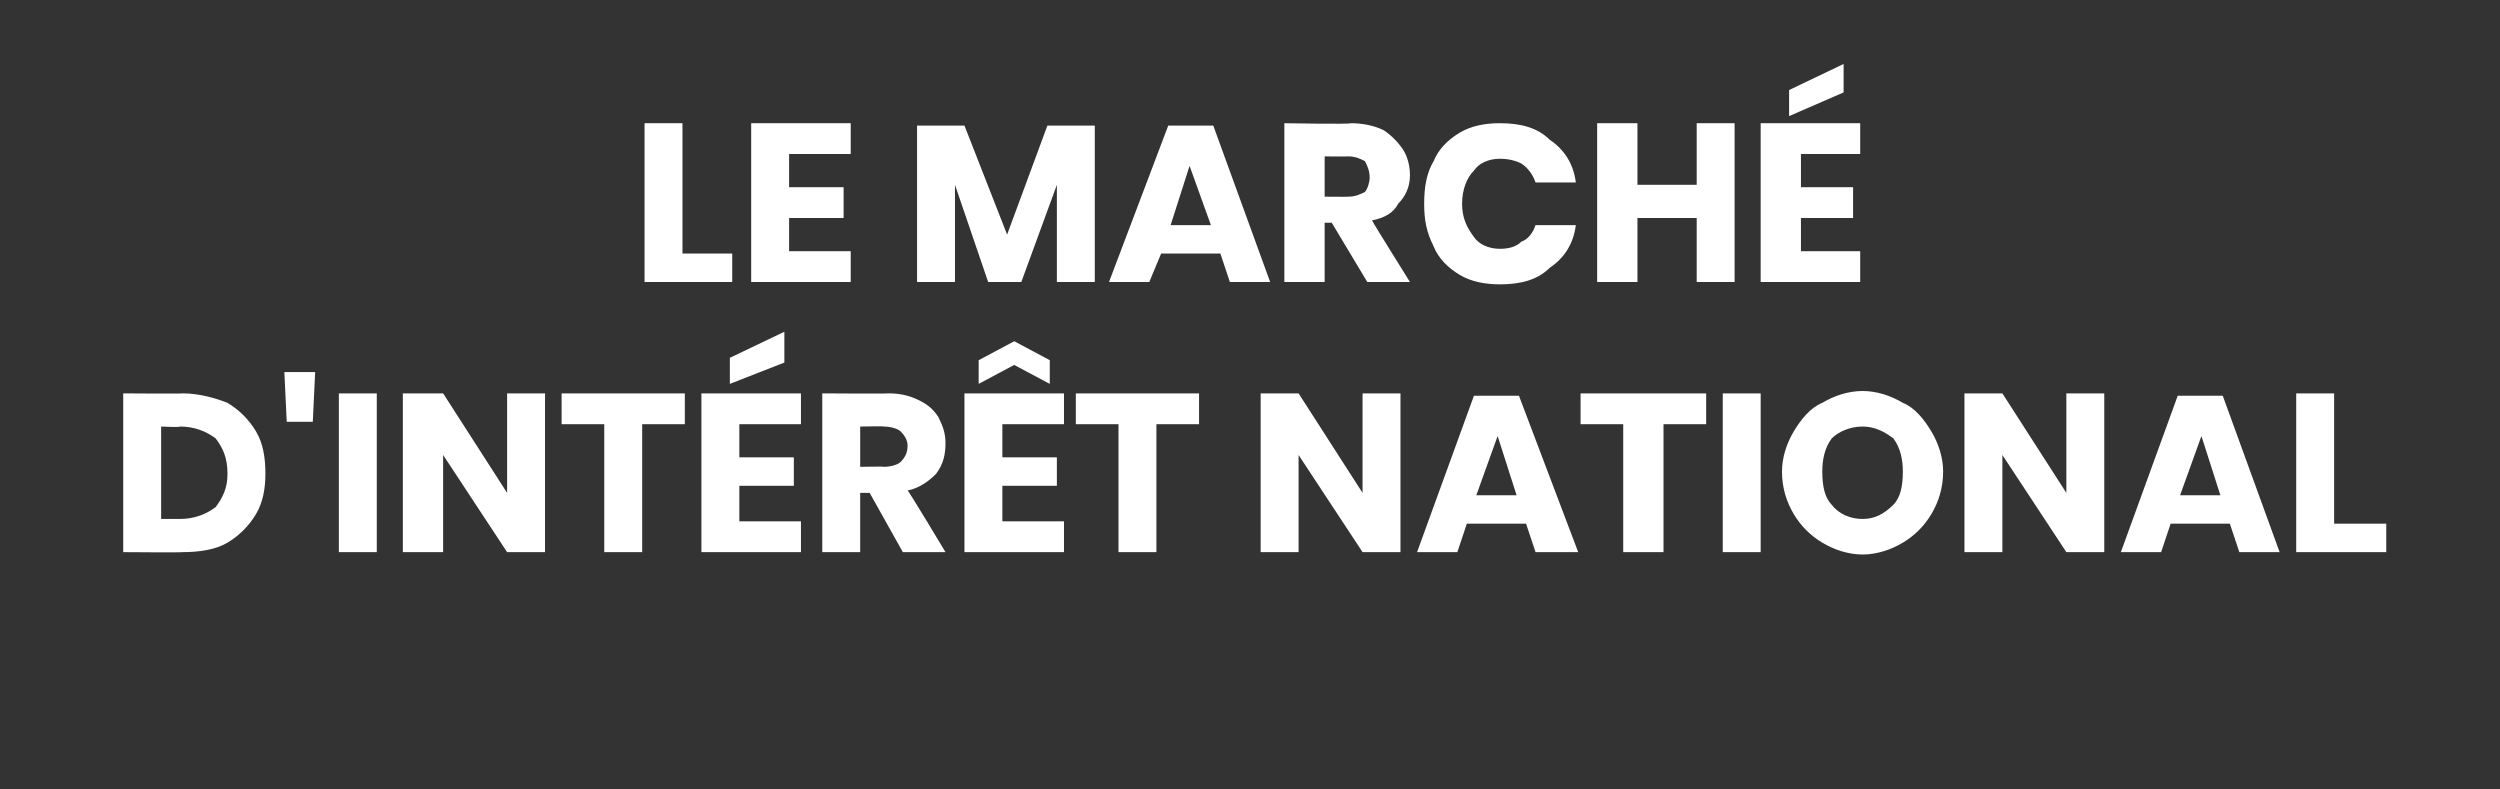
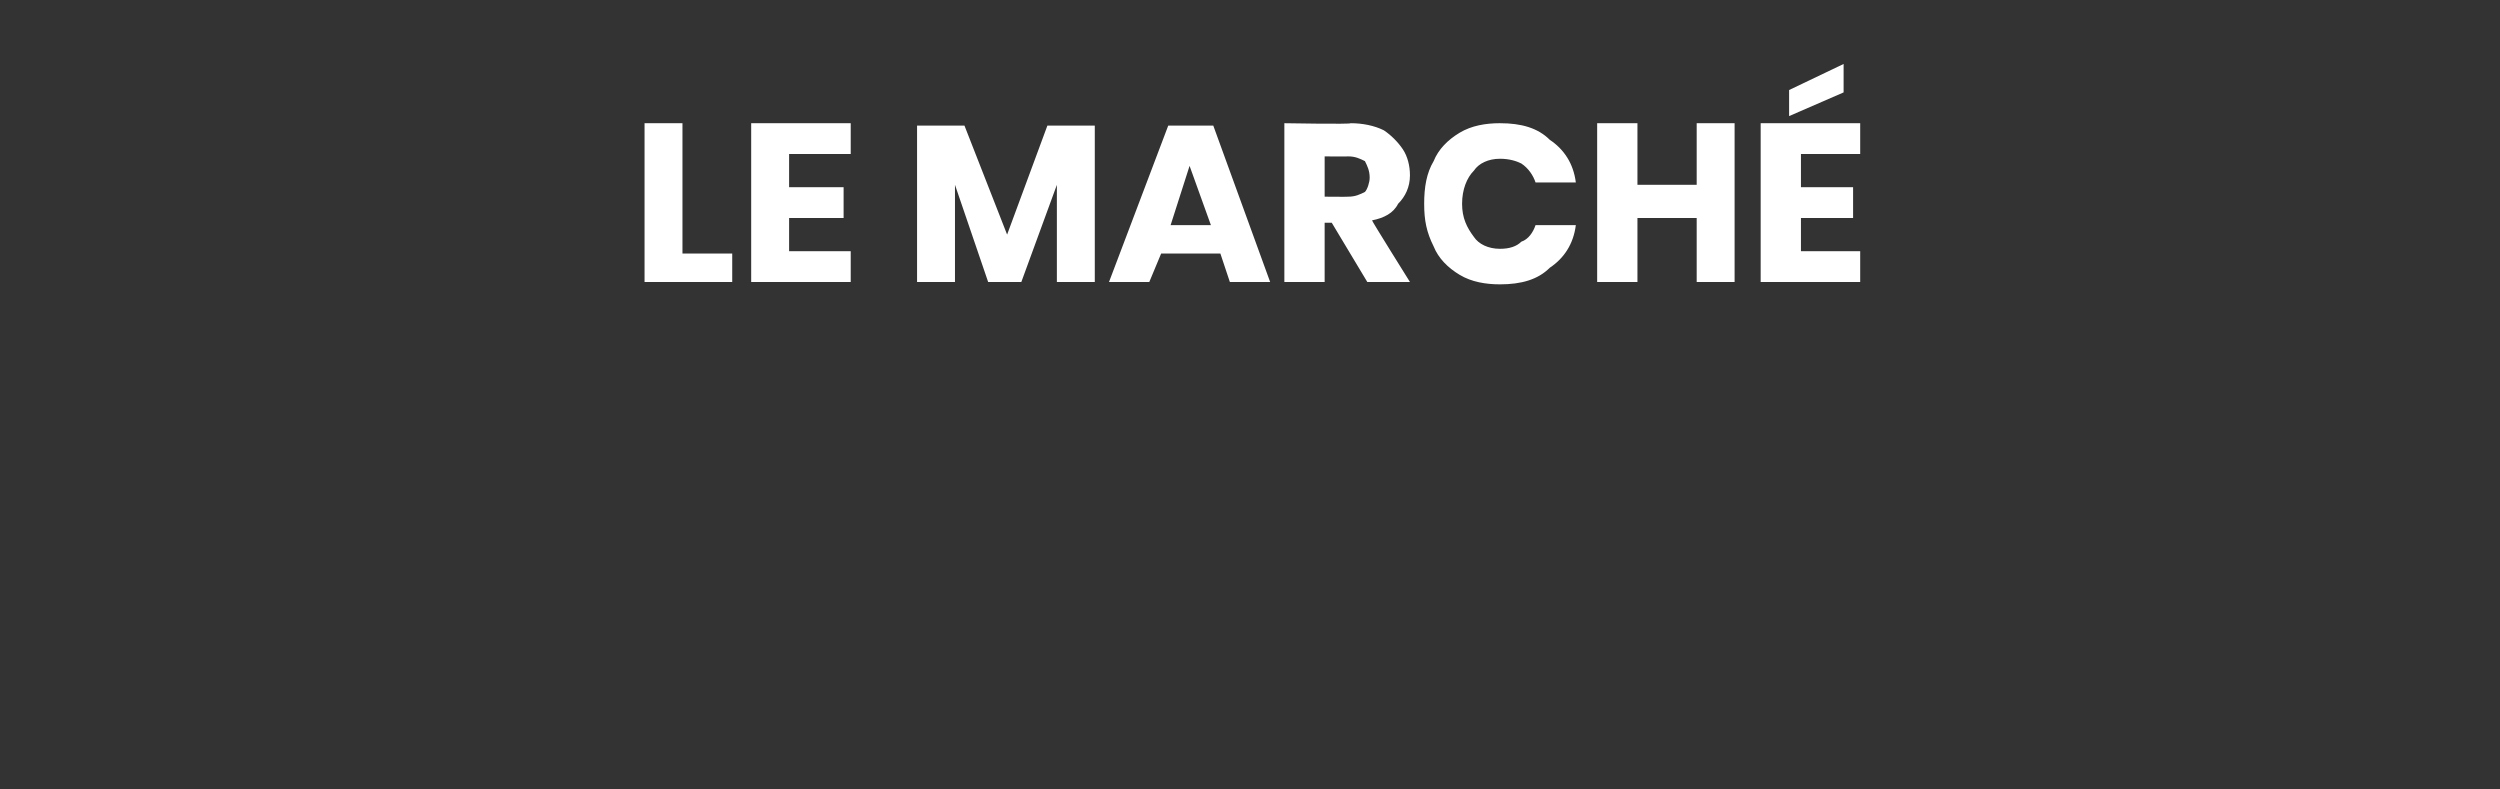
<svg xmlns="http://www.w3.org/2000/svg" version="1.1" width="105.5px" height="33.3px" viewBox="0 -2 105.5 33.3" style="top:-2px">
  <rect x="0" y="-2" width="105.5" height="33.3" fill="#333333" stroke="none" />
  <desc>Le March d'int r t national</desc>
  <defs />
  <g id="Polygon171686">
-     <path d="m11.2 18c0 .6-.1 1.2-.4 1.7c-.3.5-.7.9-1.2 1.2c-.5.3-1.2.4-1.9.4c.02.02-2.5 0-2.5 0l0-6.7c0 0 2.52.02 2.5 0c.7 0 1.4.2 1.9.4c.5.3.9.7 1.2 1.2c.3.5.4 1.1.4 1.8c0 0 0 0 0 0zm-3.6 1.9c.6 0 1.1-.2 1.5-.5c.3-.4.5-.8.5-1.4c0-.7-.2-1.1-.5-1.5c-.4-.3-.9-.5-1.5-.5c-.02.04-.8 0-.8 0l0 3.9l.8 0c0 0-.02-.03 0 0zm5.7-6.2l-.1 2.1l-1.1 0l-.1-2.1l1.3 0zm2.6.9l0 6.7l-1.6 0l0-6.7l1.6 0zm7.1 6.7l-1.6 0l-2.7-4.1l0 4.1l-1.7 0l0-6.7l1.7 0l2.7 4.2l0-4.2l1.6 0l0 6.7zm5.9-6.7l0 1.3l-1.8 0l0 5.4l-1.6 0l0-5.4l-1.8 0l0-1.3l5.2 0zm2.3 1.3l0 1.4l2.3 0l0 1.2l-2.3 0l0 1.5l2.6 0l0 1.3l-4.2 0l0-6.7l4.2 0l0 1.3l-2.6 0zm1.9-2.6l-2.3.9l0-1.1l2.3-1.1l0 1.3zm5 8l-1.4-2.5l-.4 0l0 2.5l-1.6 0l0-6.7c0 0 2.76.02 2.8 0c.5 0 .9.1 1.3.3c.4.2.6.4.8.7c.2.4.3.7.3 1.1c0 .5-.1.9-.4 1.3c-.3.3-.7.6-1.2.7c.03-.02 1.6 2.6 1.6 2.6l-1.8 0zm-1.8-3.6c0 0 1.02-.02 1 0c.3 0 .6-.1.7-.2c.2-.2.3-.4.3-.7c0-.2-.1-.4-.3-.6c-.1-.1-.4-.2-.7-.2c.02-.02-1 0-1 0l0 1.7zm6-1.8l0 1.4l2.3 0l0 1.2l-2.3 0l0 1.5l2.6 0l0 1.3l-4.2 0l0-6.7l4.2 0l0 1.3l-2.6 0zm.5-2.5l-1.5.8l0-1l1.5-.8l1.5.8l0 1l-1.5-.8zm7.8 1.2l0 1.3l-1.8 0l0 5.4l-1.6 0l0-5.4l-1.8 0l0-1.3l5.2 0zm8.5 6.7l-1.6 0l-2.7-4.1l0 4.1l-1.6 0l0-6.7l1.6 0l2.7 4.2l0-4.2l1.6 0l0 6.7zm5.3-1.2l-2.5 0l-.4 1.2l-1.7 0l2.4-6.6l1.9 0l2.5 6.6l-1.8 0l-.4-1.2zm-.4-1.2l-.8-2.5l-.9 2.5l1.7 0zm8-4.3l0 1.3l-1.8 0l0 5.4l-1.7 0l0-5.4l-1.8 0l0-1.3l5.3 0zm2.3 0l0 6.7l-1.6 0l0-6.7l1.6 0zm4.3-.1c.6 0 1.2.2 1.7.5c.5.2.9.7 1.2 1.2c.3.5.5 1.1.5 1.7c0 .7-.2 1.3-.5 1.8c-.3.5-.7.9-1.2 1.2c-.5.3-1.1.5-1.7.5c-.6 0-1.2-.2-1.7-.5c-.5-.3-.9-.7-1.2-1.2c-.3-.5-.5-1.1-.5-1.8c0-.6.2-1.2.5-1.7c.3-.5.7-1 1.2-1.2c.5-.3 1.1-.5 1.7-.5c0 0 0 0 0 0zm0 1.5c-.5 0-1 .2-1.3.5c-.3.4-.4.9-.4 1.4c0 .6.1 1.1.4 1.4c.3.4.8.6 1.3.6c.5 0 .9-.2 1.3-.6c.3-.3.4-.8.4-1.4c0-.5-.1-1-.4-1.4c-.4-.3-.8-.5-1.3-.5c0 0 0 0 0 0zm10.2 5.3l-1.6 0l-2.7-4.1l0 4.1l-1.6 0l0-6.7l1.6 0l2.7 4.2l0-4.2l1.6 0l0 6.7zm5.3-1.2l-2.5 0l-.4 1.2l-1.7 0l2.4-6.6l1.9 0l2.4 6.6l-1.7 0l-.4-1.2zm-.4-1.2l-.8-2.5l-.9 2.5l1.7 0zm4.8 1.2l2.2 0l0 1.2l-3.8 0l0-6.7l1.6 0l0 5.5z" stroke="none" fill="#fff" />
-   </g>
+     </g>
  <g id="Polygon171685">
    <path d="m28.8 8.7l2.1 0l0 1.2l-3.7 0l0-6.7l1.6 0l0 5.5zm4.5-4.2l0 1.4l2.3 0l0 1.3l-2.3 0l0 1.4l2.6 0l0 1.3l-4.2 0l0-6.7l4.2 0l0 1.3l-2.6 0zm12.9-1.2l0 6.6l-1.6 0l0-4.1l-1.5 4.1l-1.4 0l-1.4-4.1l0 4.1l-1.6 0l0-6.6l2 0l1.8 4.6l1.7-4.6l2 0zm5.3 5.4l-2.5 0l-.5 1.2l-1.7 0l2.5-6.6l1.9 0l2.4 6.6l-1.7 0l-.4-1.2zm-.4-1.2l-.9-2.5l-.8 2.5l1.7 0zm6.6 2.4l-1.5-2.5l-.3 0l0 2.5l-1.7 0l0-6.7c0 0 2.81.05 2.8 0c.5 0 1 .1 1.4.3c.3.2.6.5.8.8c.2.3.3.7.3 1.1c0 .5-.2.9-.5 1.2c-.2.4-.6.6-1.1.7c-.02.01 1.6 2.6 1.6 2.6l-1.8 0zm-1.8-3.6c0 0 .96.01 1 0c.3 0 .5-.1.7-.2c.1-.1.2-.4.2-.6c0-.3-.1-.5-.2-.7c-.2-.1-.4-.2-.7-.2c-.04.01-1 0-1 0l0 1.7zm7.4-3.1c.9 0 1.6.2 2.1.7c.6.4 1 1 1.1 1.8c0 0-1.7 0-1.7 0c-.1-.3-.3-.6-.6-.8c-.2-.1-.5-.2-.9-.2c-.5 0-.9.2-1.1.5c-.3.3-.5.8-.5 1.4c0 .6.2 1 .5 1.4c.2.3.6.5 1.1.5c.4 0 .7-.1.9-.3c.3-.1.5-.4.6-.7c0 0 1.7 0 1.7 0c-.1.8-.5 1.4-1.1 1.8c-.5.5-1.2.7-2.1.7c-.6 0-1.2-.1-1.7-.4c-.5-.3-.9-.7-1.1-1.2c-.3-.6-.4-1.1-.4-1.8c0-.7.1-1.3.4-1.8c.2-.5.6-.9 1.1-1.2c.5-.3 1.1-.4 1.7-.4c0 0 0 0 0 0zm9.9 0l0 6.7l-1.6 0l0-2.7l-2.5 0l0 2.7l-1.7 0l0-6.7l1.7 0l0 2.6l2.5 0l0-2.6l1.6 0zm2.8 1.3l0 1.4l2.2 0l0 1.3l-2.2 0l0 1.4l2.5 0l0 1.3l-4.2 0l0-6.7l4.2 0l0 1.3l-2.5 0zm1.8-2.6l-2.3 1l0-1.1l2.3-1.1l0 1.2z" stroke="none" fill="#fff" />
  </g>
</svg>